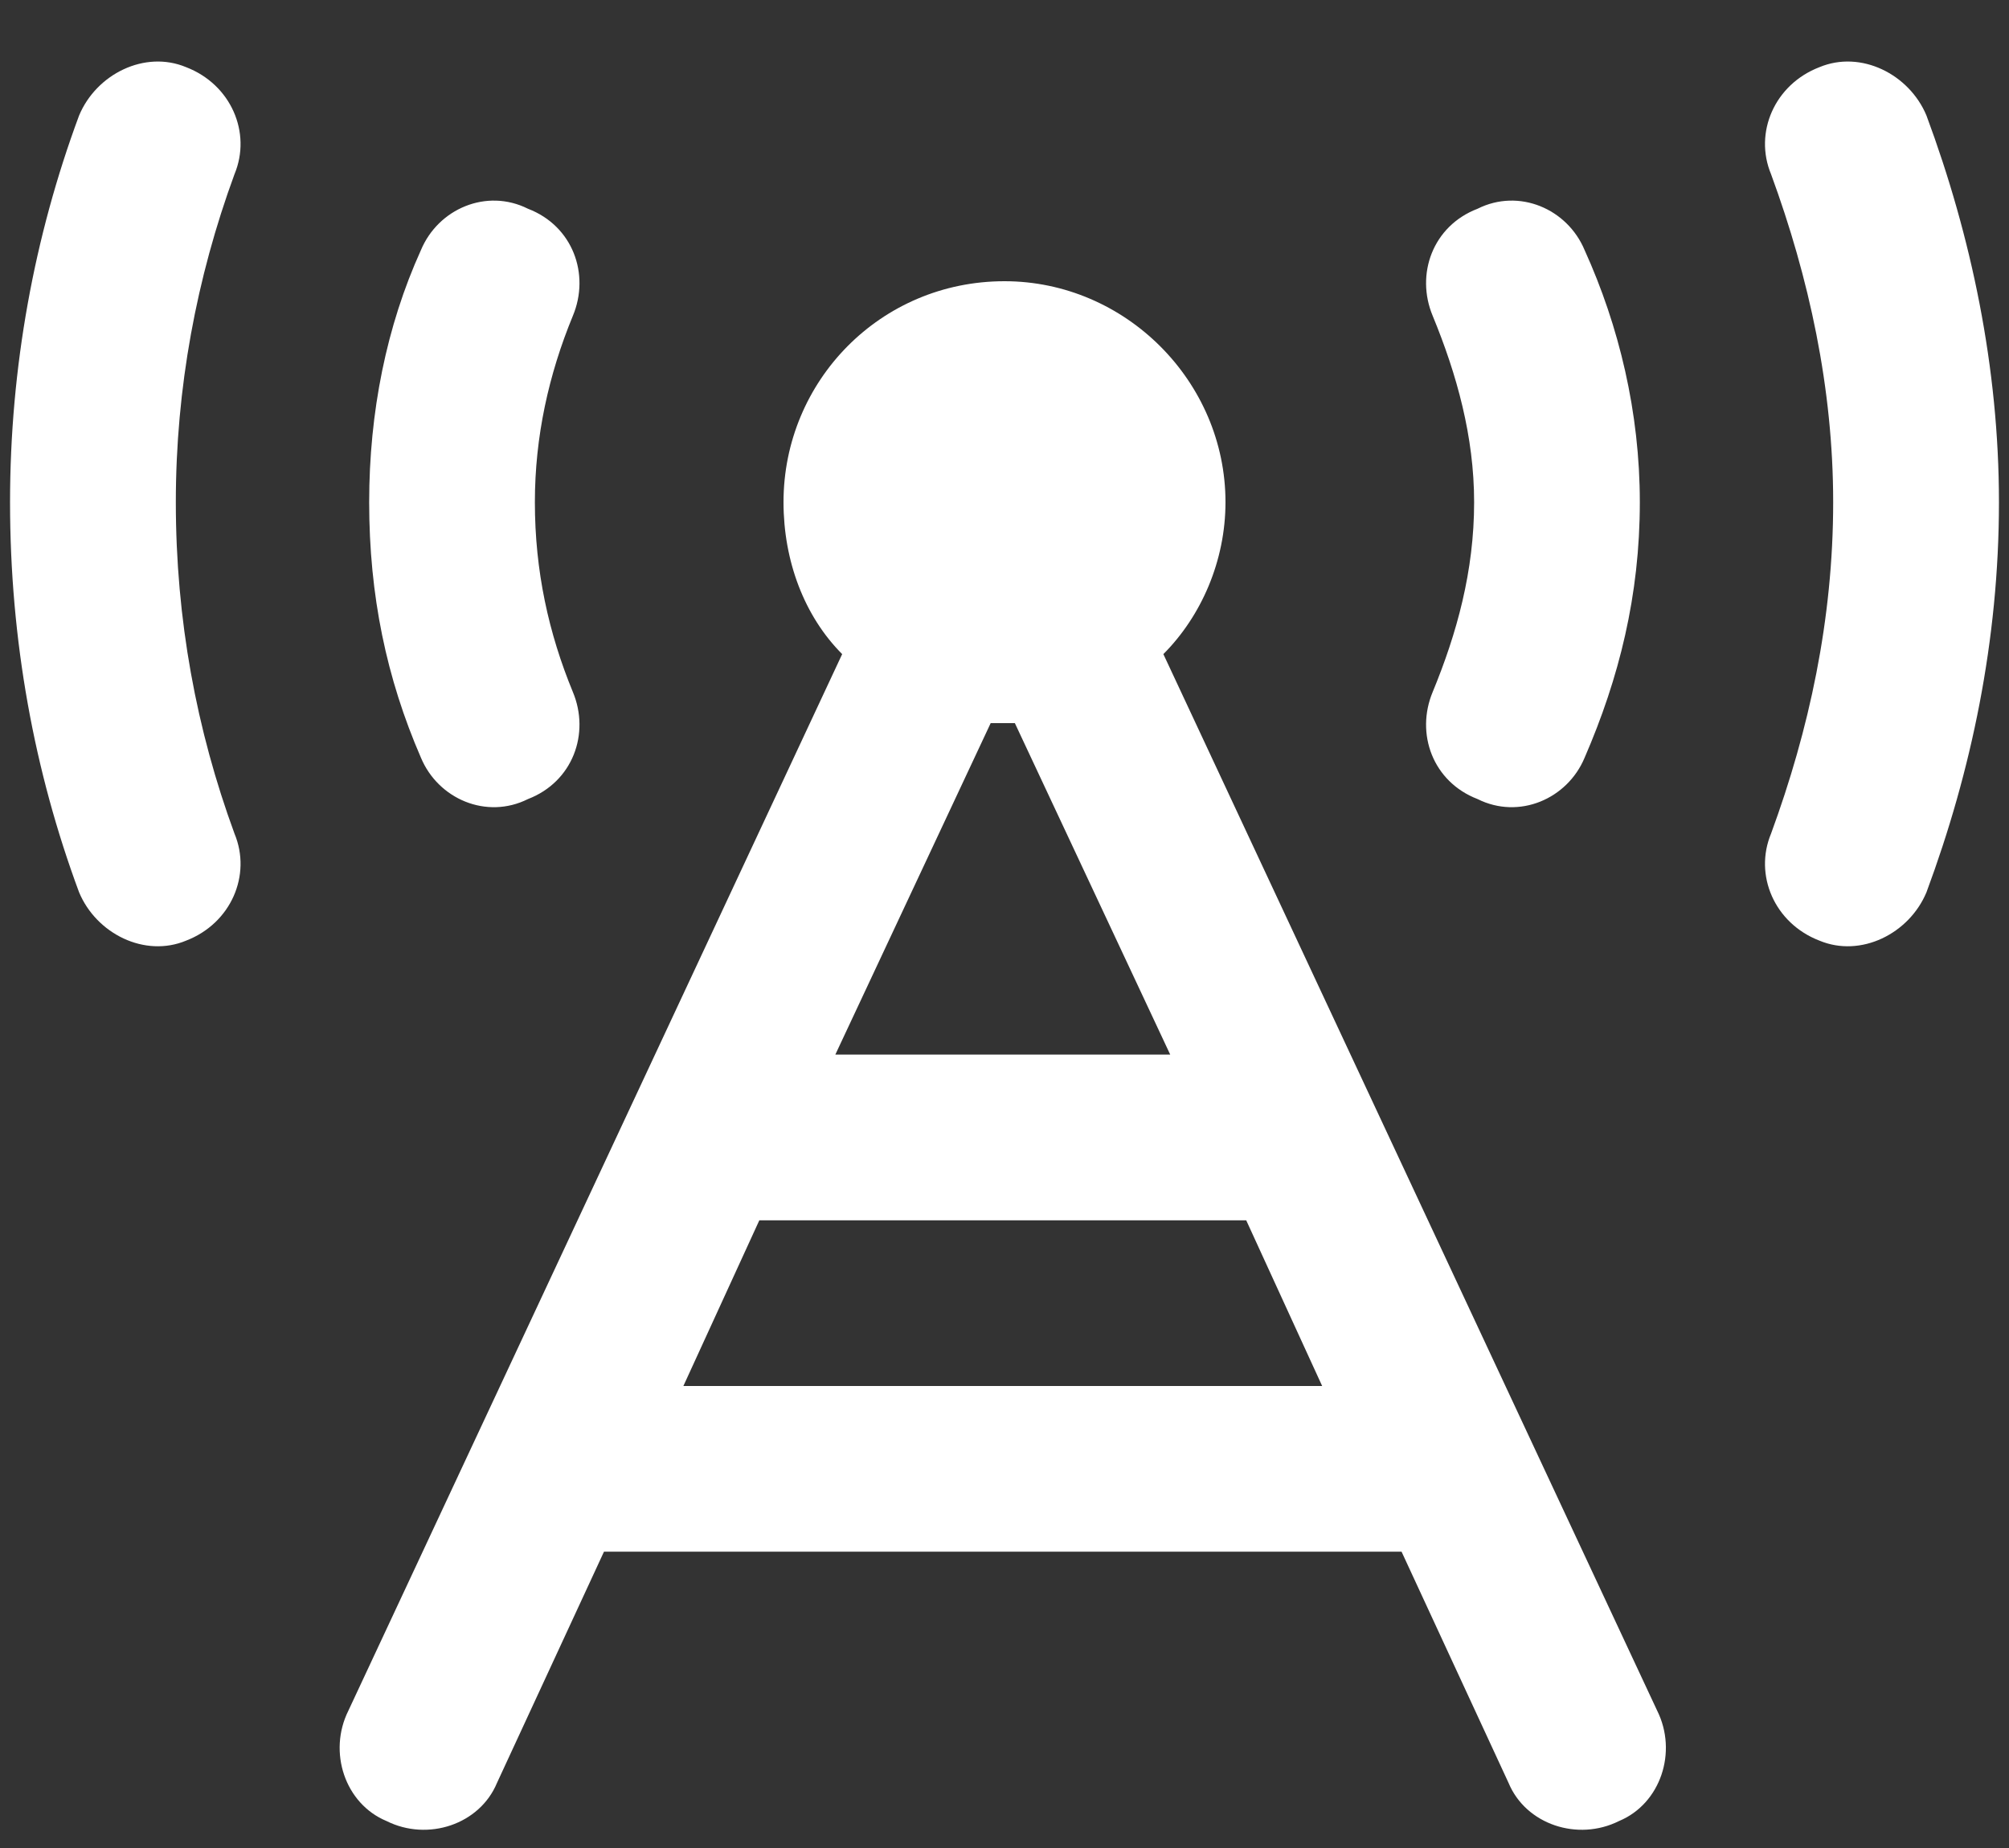
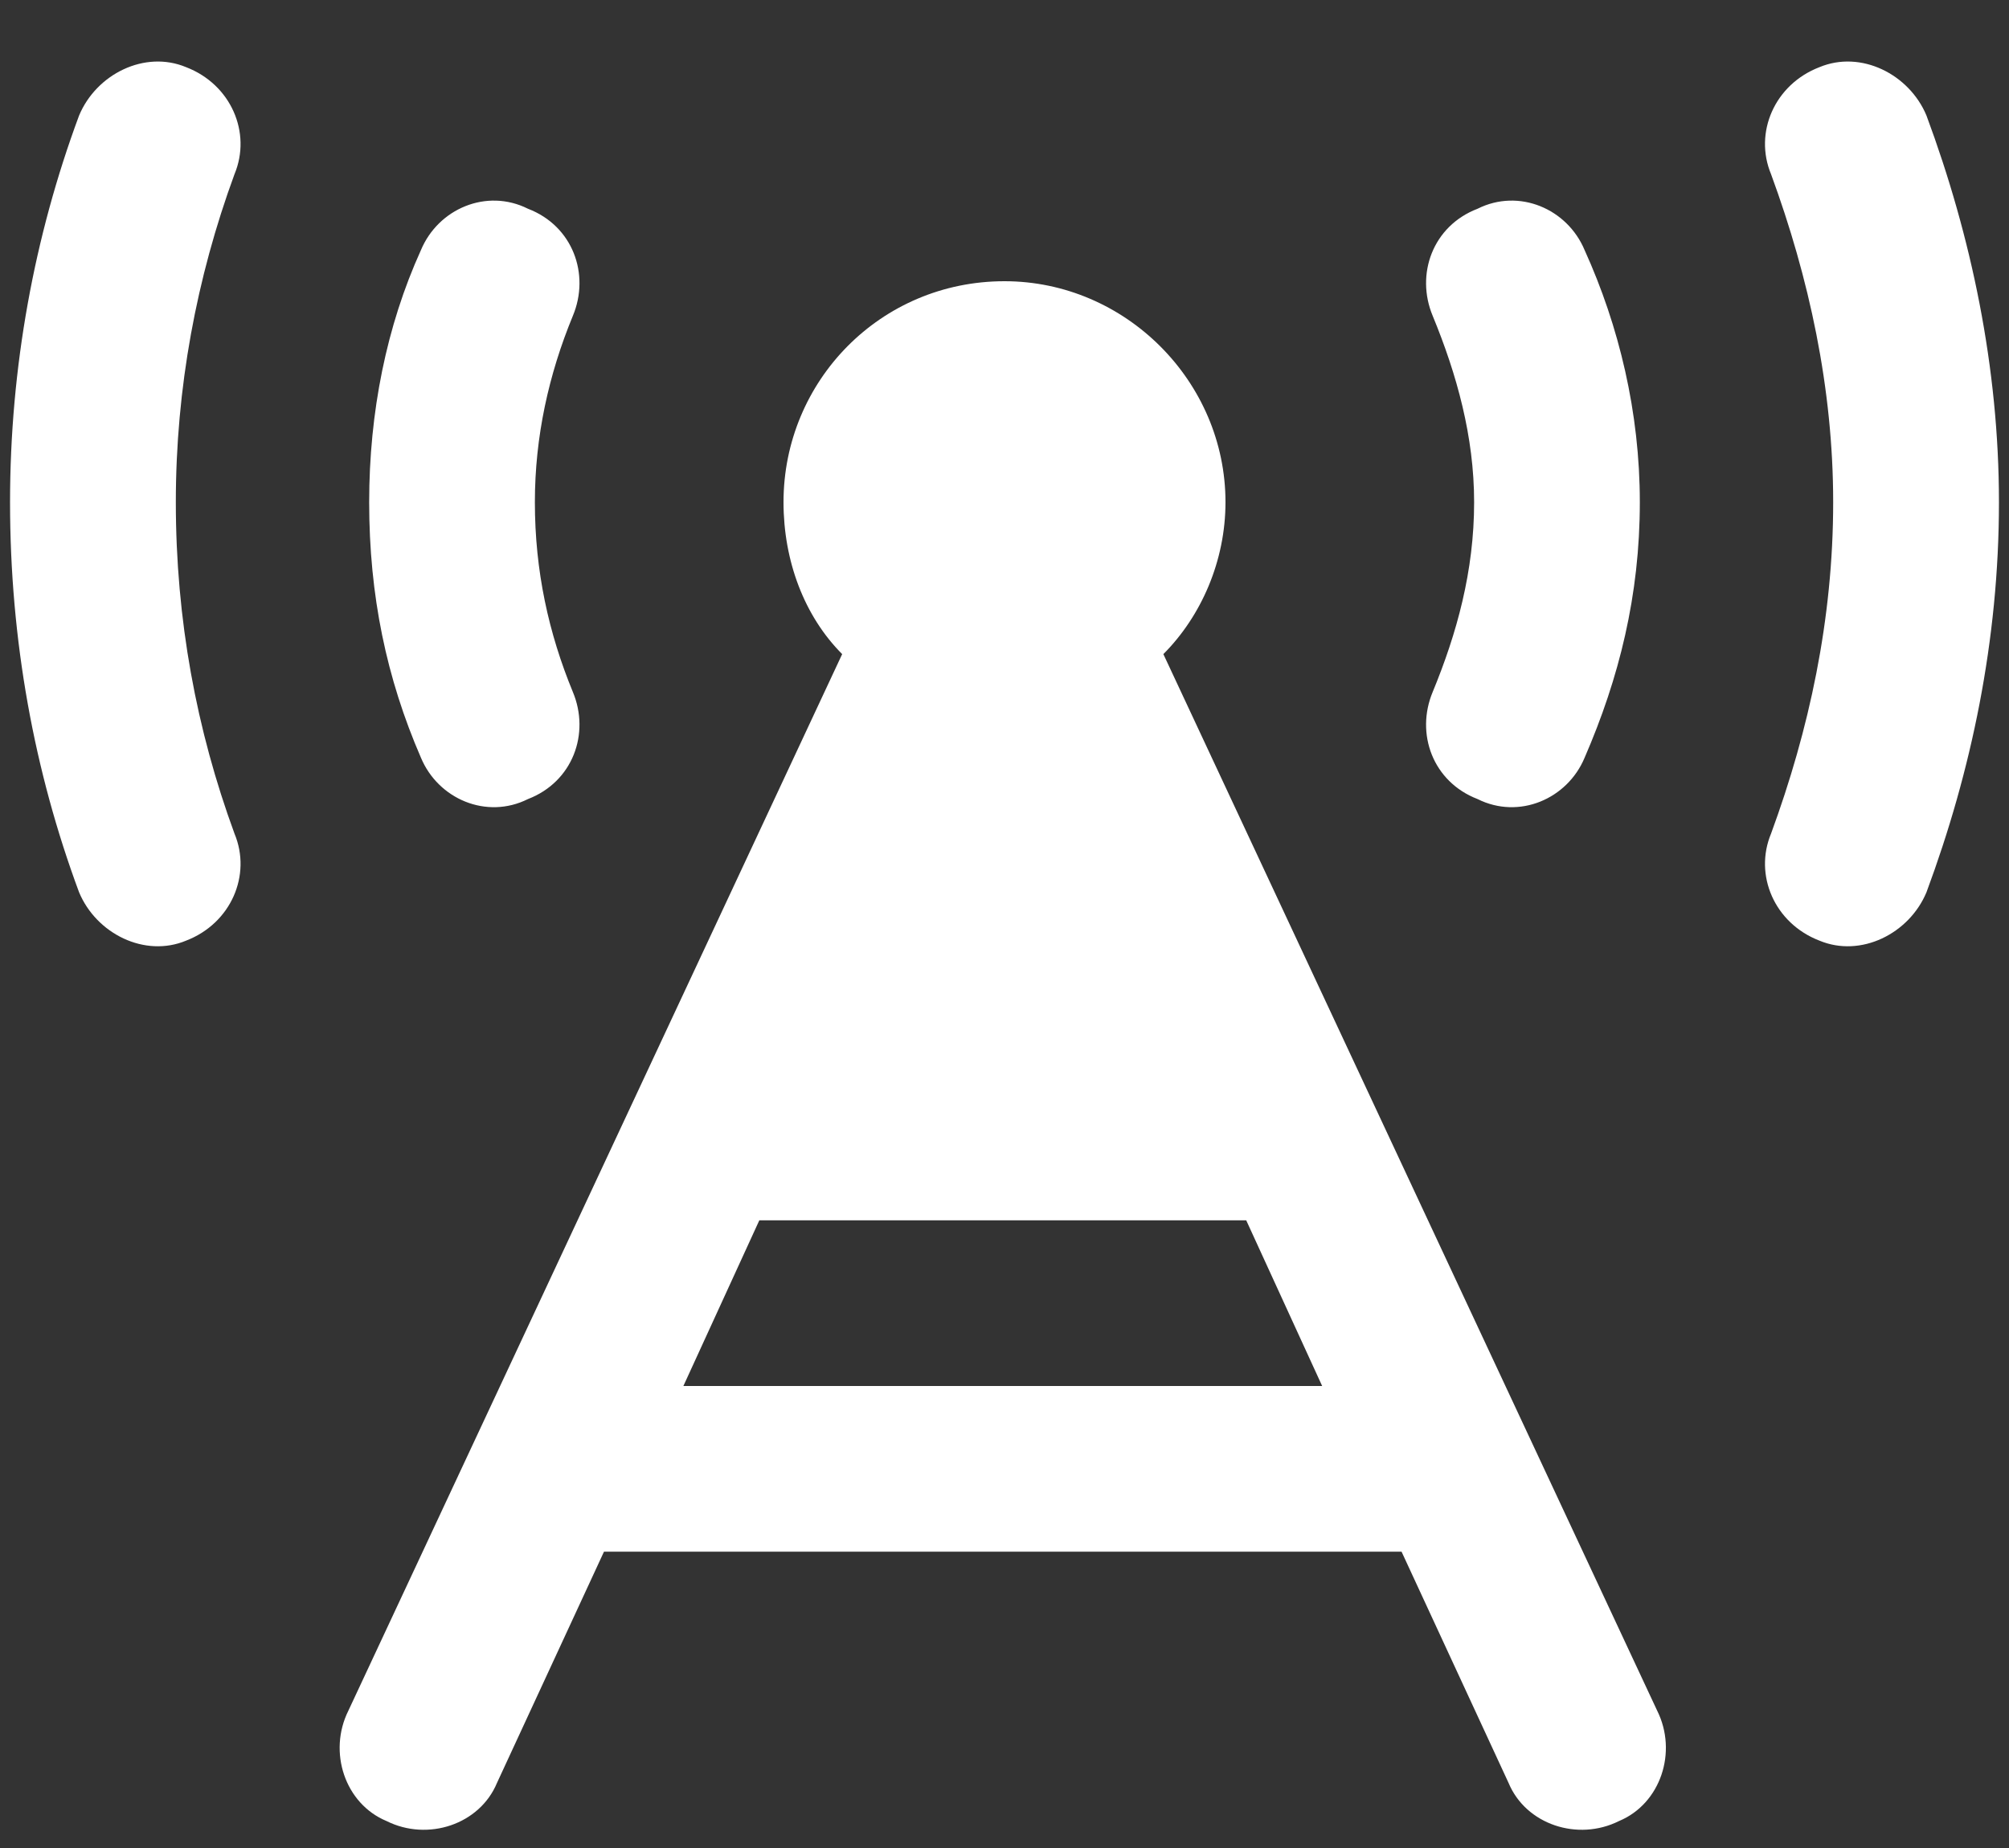
<svg xmlns="http://www.w3.org/2000/svg" width="25" height="23" viewBox="0 0 25 23" fill="none">
  <rect x="0" y="0" width="25" height="23" fill="#333333" stroke="none" />
-   <path d="M2.316 0.836C2.875 1.051 3.133 1.652 2.918 2.168C2.445 3.457 2.188 4.832 2.188 6.25C2.188 7.711 2.445 9.086 2.918 10.375C3.133 10.891 2.875 11.492 2.316 11.707C1.801 11.922 1.199 11.621 0.984 11.105C0.426 9.602 0.125 7.969 0.125 6.25C0.125 4.574 0.426 2.941 0.984 1.438C1.199 0.922 1.801 0.621 2.316 0.836ZM22.641 0.836C23.156 0.621 23.758 0.922 23.973 1.438C24.531 2.941 24.875 4.574 24.875 6.25C24.875 7.969 24.531 9.602 23.973 11.105C23.758 11.621 23.156 11.922 22.641 11.707C22.082 11.492 21.824 10.891 22.039 10.375C22.512 9.086 22.812 7.711 22.812 6.25C22.812 4.832 22.512 3.457 22.039 2.168C21.824 1.652 22.082 1.051 22.641 0.836ZM7.516 19.312L6.184 22.191C5.969 22.707 5.324 22.922 4.809 22.664C4.293 22.449 4.078 21.805 4.336 21.289L10.48 8.141C10.008 7.668 9.75 6.98 9.75 6.25C9.75 4.746 10.953 3.5 12.5 3.5C14.004 3.5 15.25 4.746 15.25 6.25C15.25 6.98 14.949 7.668 14.477 8.141L20.621 21.289C20.879 21.805 20.664 22.449 20.148 22.664C19.633 22.922 18.988 22.707 18.773 22.191L17.441 19.312H7.516ZM12.629 9C12.586 9 12.543 9 12.5 9C12.414 9 12.371 9 12.328 9L10.395 13.125H14.562L12.629 9ZM16.453 17.25L15.508 15.188H9.449L8.504 17.25H16.453ZM6.656 6.25C6.656 7.109 6.828 7.883 7.129 8.613C7.344 9.129 7.129 9.73 6.57 9.945C6.055 10.203 5.453 9.945 5.238 9.43C4.809 8.441 4.594 7.41 4.594 6.25C4.594 5.133 4.809 4.059 5.238 3.113C5.453 2.598 6.055 2.34 6.57 2.598C7.129 2.812 7.344 3.414 7.129 3.93C6.828 4.66 6.656 5.434 6.656 6.25ZM20.406 6.25C20.406 7.41 20.148 8.441 19.719 9.43C19.504 9.945 18.902 10.203 18.387 9.945C17.828 9.73 17.613 9.129 17.828 8.613C18.129 7.883 18.344 7.109 18.344 6.25C18.344 5.434 18.129 4.66 17.828 3.93C17.613 3.414 17.828 2.812 18.387 2.598C18.902 2.34 19.504 2.598 19.719 3.113C20.148 4.059 20.406 5.133 20.406 6.25Z" fill="white" />
+   <path d="M2.316 0.836C2.875 1.051 3.133 1.652 2.918 2.168C2.445 3.457 2.188 4.832 2.188 6.25C2.188 7.711 2.445 9.086 2.918 10.375C3.133 10.891 2.875 11.492 2.316 11.707C1.801 11.922 1.199 11.621 0.984 11.105C0.426 9.602 0.125 7.969 0.125 6.25C0.125 4.574 0.426 2.941 0.984 1.438C1.199 0.922 1.801 0.621 2.316 0.836ZM22.641 0.836C23.156 0.621 23.758 0.922 23.973 1.438C24.531 2.941 24.875 4.574 24.875 6.25C24.875 7.969 24.531 9.602 23.973 11.105C23.758 11.621 23.156 11.922 22.641 11.707C22.082 11.492 21.824 10.891 22.039 10.375C22.512 9.086 22.812 7.711 22.812 6.25C22.812 4.832 22.512 3.457 22.039 2.168C21.824 1.652 22.082 1.051 22.641 0.836ZM7.516 19.312L6.184 22.191C5.969 22.707 5.324 22.922 4.809 22.664C4.293 22.449 4.078 21.805 4.336 21.289L10.48 8.141C10.008 7.668 9.75 6.98 9.75 6.25C9.75 4.746 10.953 3.5 12.5 3.5C14.004 3.5 15.25 4.746 15.25 6.25C15.25 6.98 14.949 7.668 14.477 8.141L20.621 21.289C20.879 21.805 20.664 22.449 20.148 22.664C19.633 22.922 18.988 22.707 18.773 22.191L17.441 19.312H7.516ZM12.629 9C12.586 9 12.543 9 12.5 9C12.414 9 12.371 9 12.328 9H14.562L12.629 9ZM16.453 17.25L15.508 15.188H9.449L8.504 17.25H16.453ZM6.656 6.25C6.656 7.109 6.828 7.883 7.129 8.613C7.344 9.129 7.129 9.73 6.57 9.945C6.055 10.203 5.453 9.945 5.238 9.43C4.809 8.441 4.594 7.41 4.594 6.25C4.594 5.133 4.809 4.059 5.238 3.113C5.453 2.598 6.055 2.34 6.57 2.598C7.129 2.812 7.344 3.414 7.129 3.93C6.828 4.66 6.656 5.434 6.656 6.25ZM20.406 6.25C20.406 7.41 20.148 8.441 19.719 9.43C19.504 9.945 18.902 10.203 18.387 9.945C17.828 9.73 17.613 9.129 17.828 8.613C18.129 7.883 18.344 7.109 18.344 6.25C18.344 5.434 18.129 4.66 17.828 3.93C17.613 3.414 17.828 2.812 18.387 2.598C18.902 2.34 19.504 2.598 19.719 3.113C20.148 4.059 20.406 5.133 20.406 6.25Z" fill="white" />
</svg>